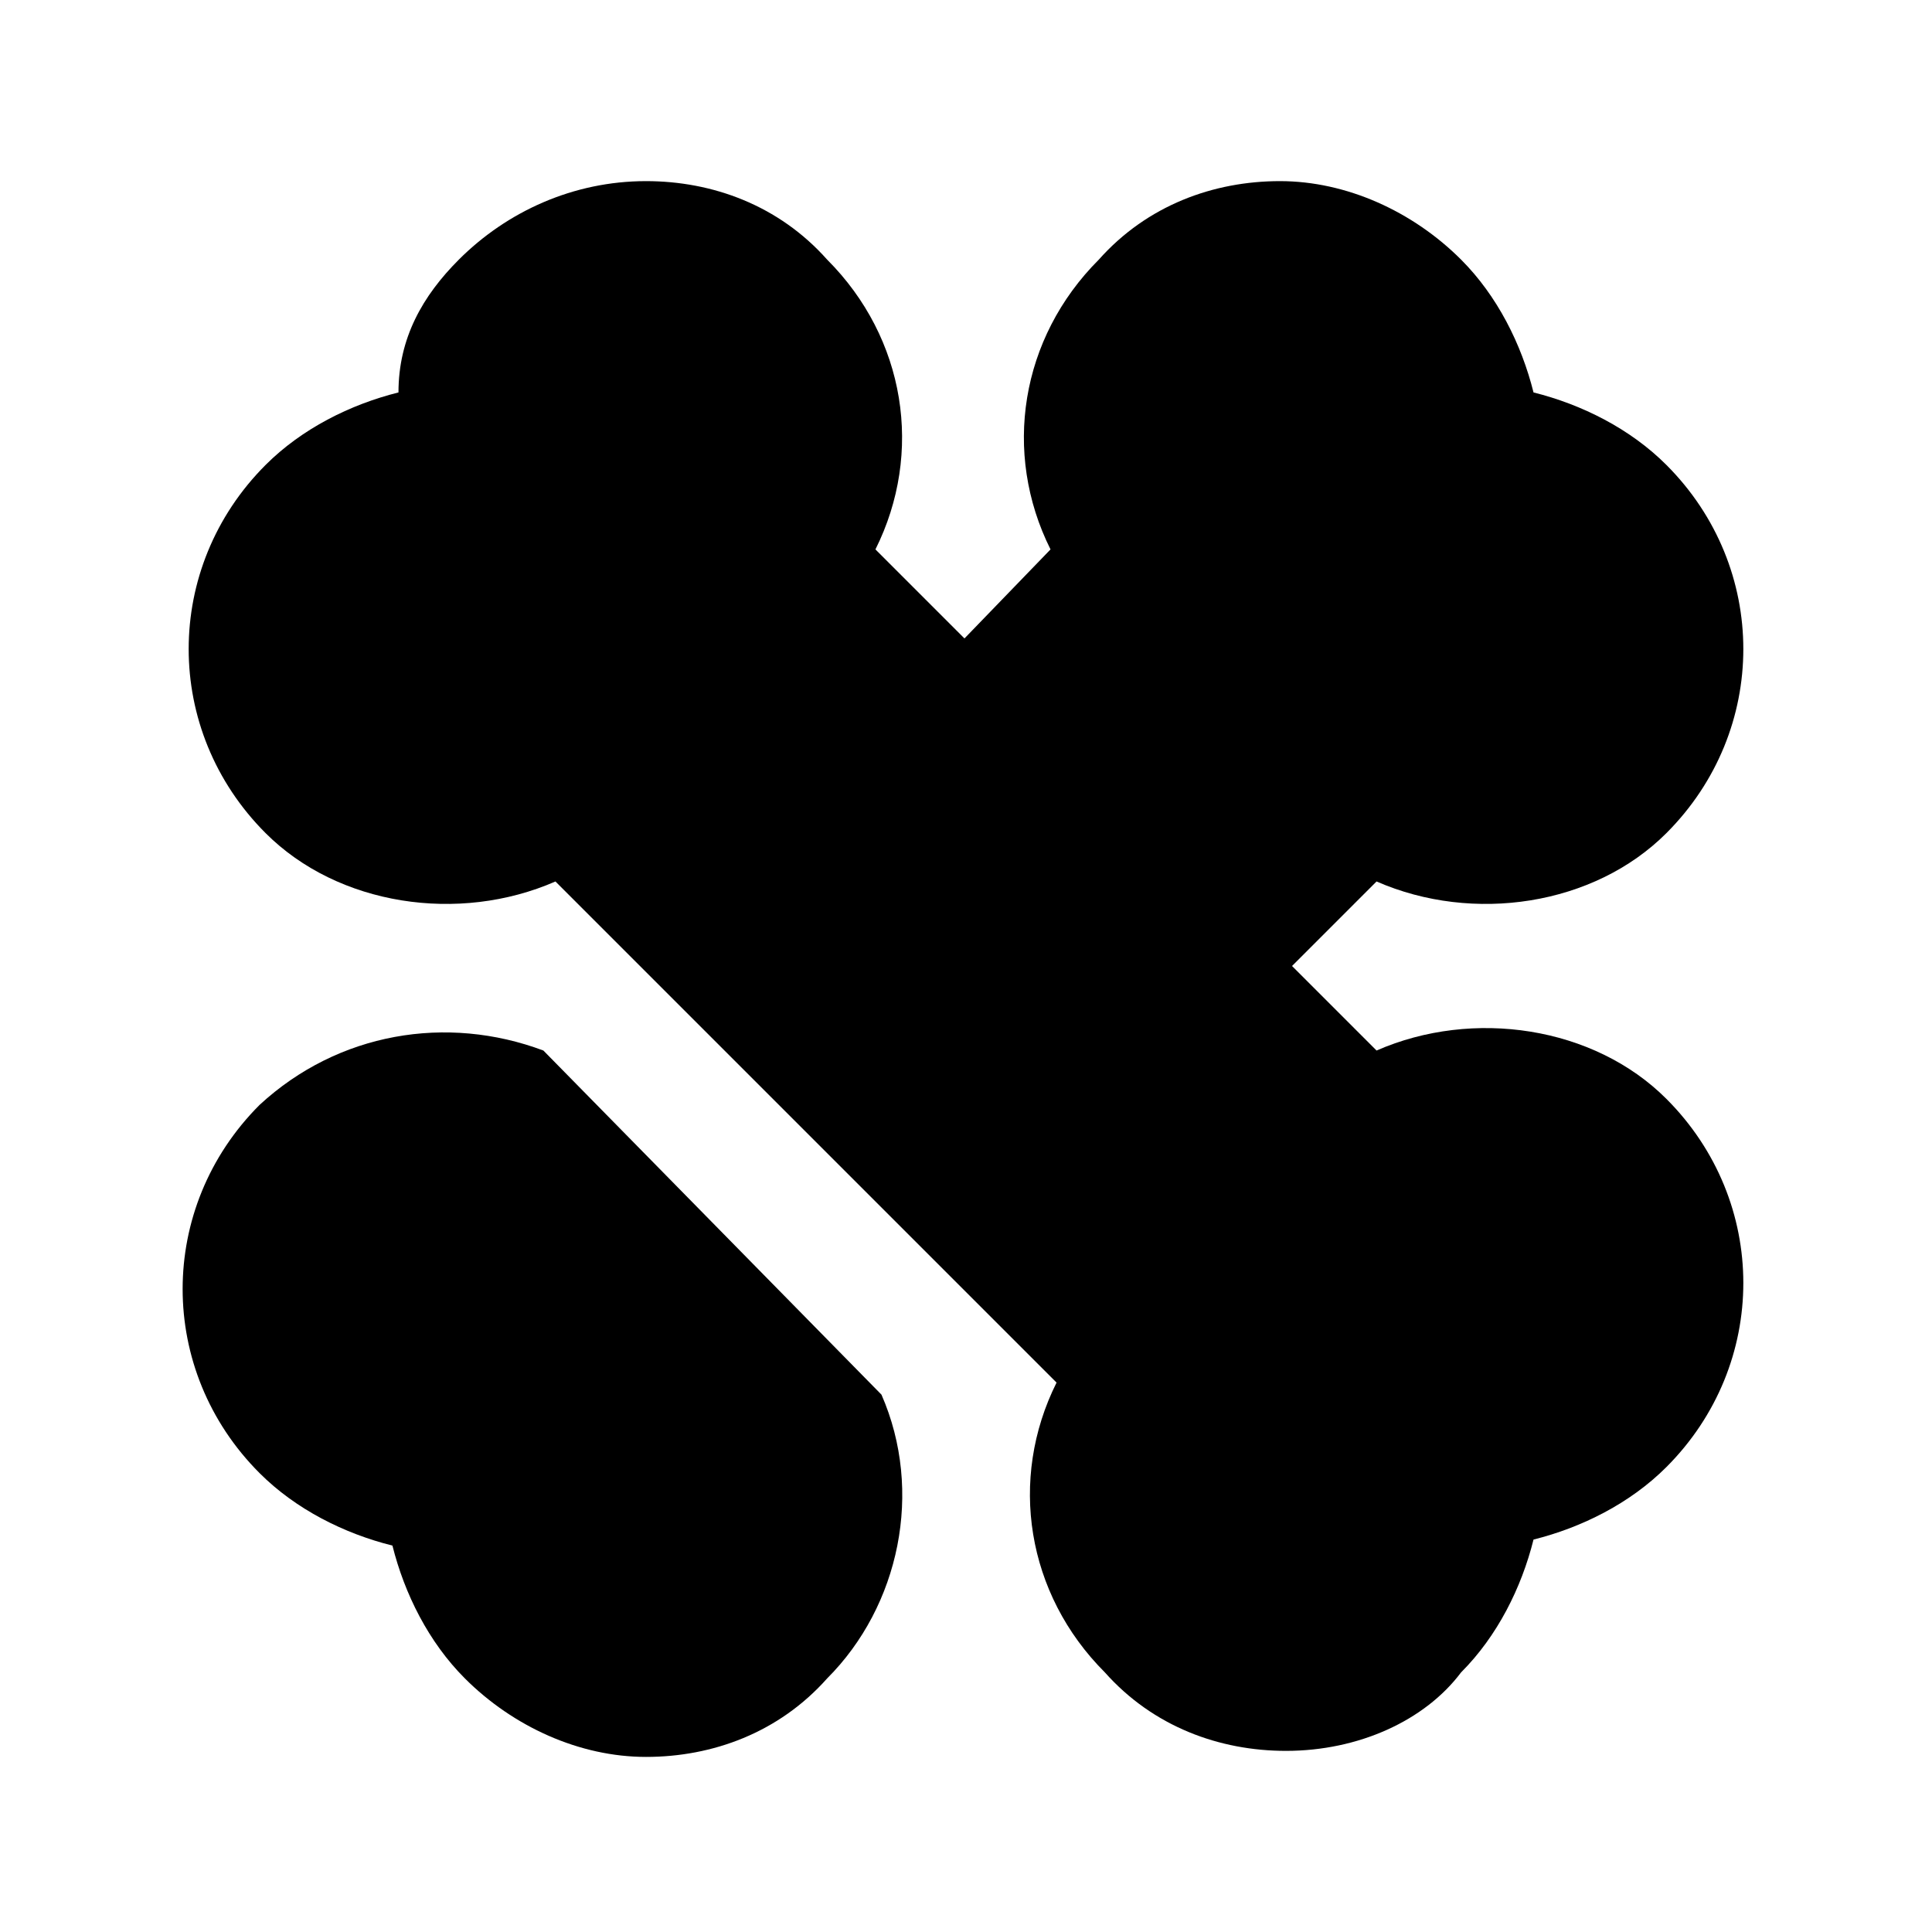
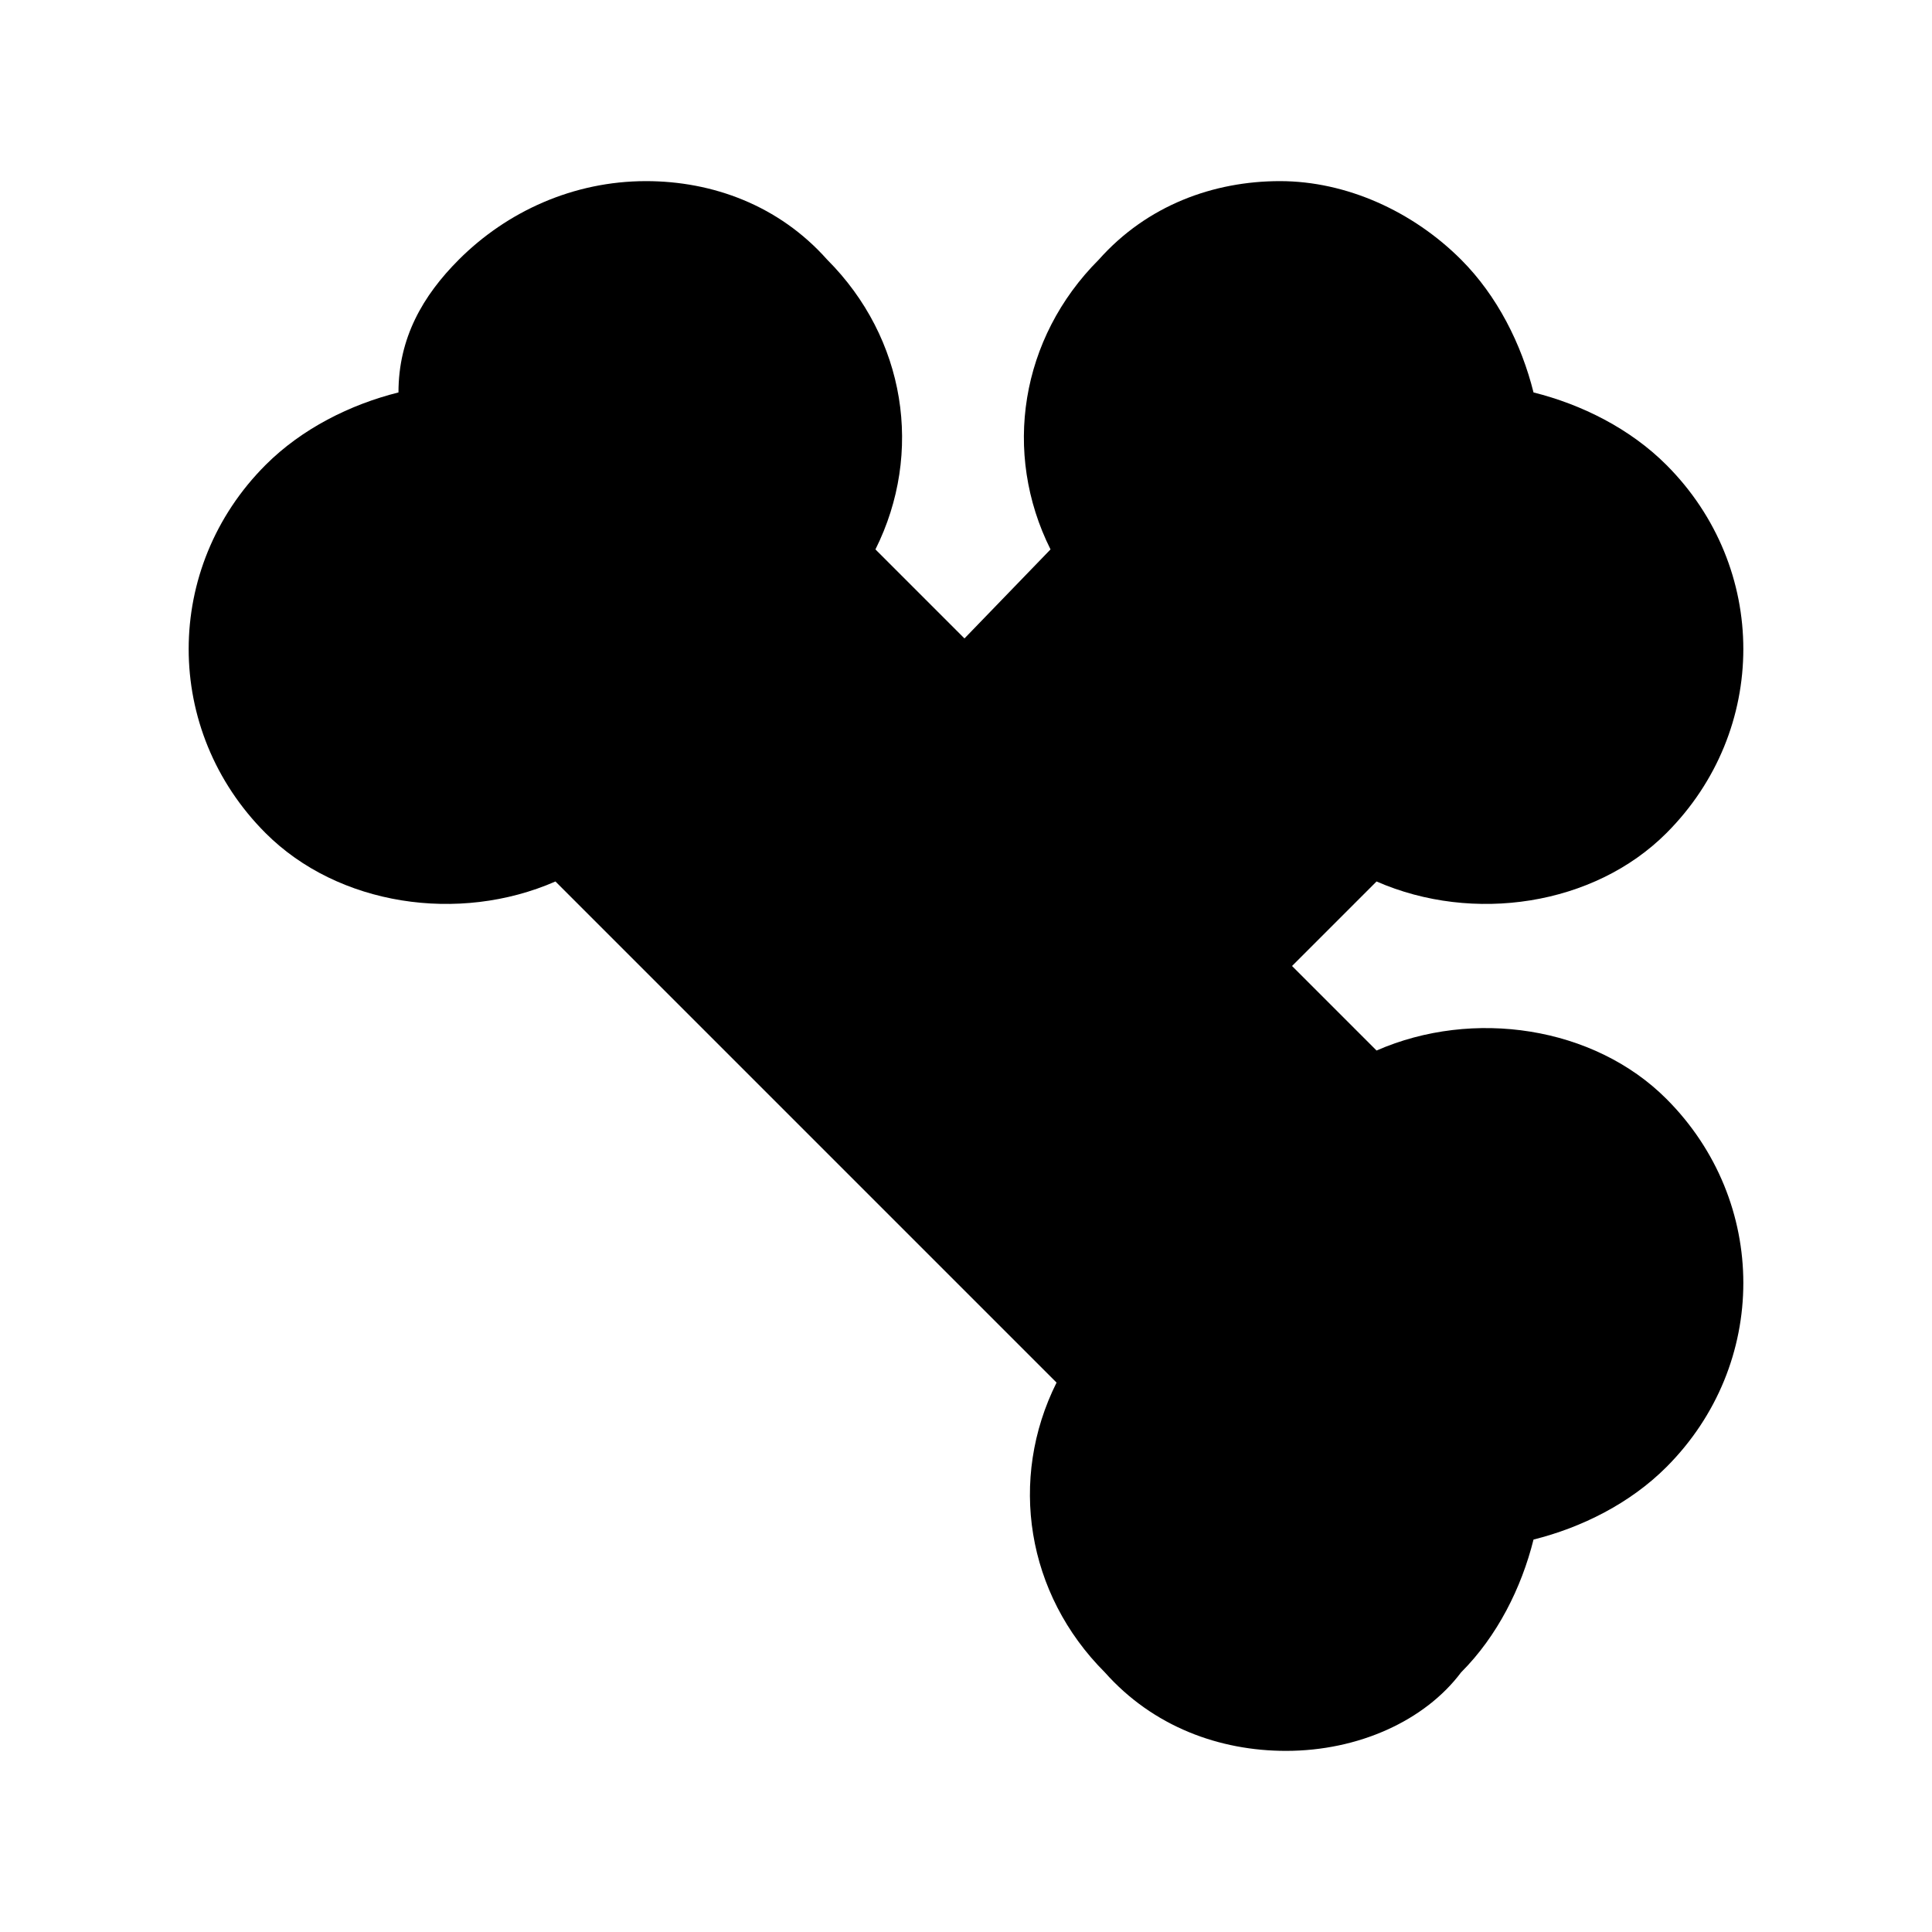
<svg xmlns="http://www.w3.org/2000/svg" version="1.1" id="Icons" viewBox="0 0 32 32" xml:space="preserve">
  <style type="text/css">
	.st0{fill:none;stroke:#000000;stroke-width:2;stroke-linecap:round;stroke-linejoin:round;stroke-miterlimit:10;}
</style>
  <g>
    <path d="M21.3,29c-1.1,0-2.2-0.4-3-1.3c-1.3-1.3-1.6-3.2-0.8-4.8l-8.3-8.3c-1.6,0.7-3.6,0.4-4.8-0.8c-1.7-1.7-1.7-4.4,0-6.1   c0.6-0.6,1.4-1,2.2-1.2C6.6,5.6,7,4.9,7.6,4.3C8.4,3.5,9.5,3,10.7,3c1.1,0,2.2,0.4,3,1.3c1.3,1.3,1.6,3.2,0.8,4.8l8.3,8.3   c1.6-0.7,3.6-0.4,4.8,0.8c1.7,1.7,1.7,4.4,0,6.1c-0.6,0.6-1.4,1-2.2,1.2c-0.2,0.8-0.6,1.6-1.2,2.2C23.6,28.5,22.5,29,21.3,29z" />
  </g>
  <g>
    <path d="M14.5,12.1l5.4,5.4l2.9-2.9c1.6,0.7,3.6,0.4,4.8-0.8c1.7-1.7,1.7-4.4,0-6.1c-0.6-0.6-1.4-1-2.2-1.2   c-0.2-0.8-0.6-1.6-1.2-2.2c-0.8-0.8-1.9-1.3-3-1.3c-1.1,0-2.2,0.4-3,1.3c-1.3,1.3-1.6,3.2-0.8,4.8L14.5,12.1z" />
-     <path d="M9,17.4c-1.6-0.6-3.4-0.3-4.7,0.9c-1.7,1.7-1.7,4.4,0,6.1c0.6,0.6,1.4,1,2.2,1.2c0.2,0.8,0.6,1.6,1.2,2.2   c0.8,0.8,1.9,1.3,3,1.3c1.1,0,2.2-0.4,3-1.3c1.2-1.2,1.6-3.1,0.9-4.7L9,17.4z" />
  </g>
</svg>